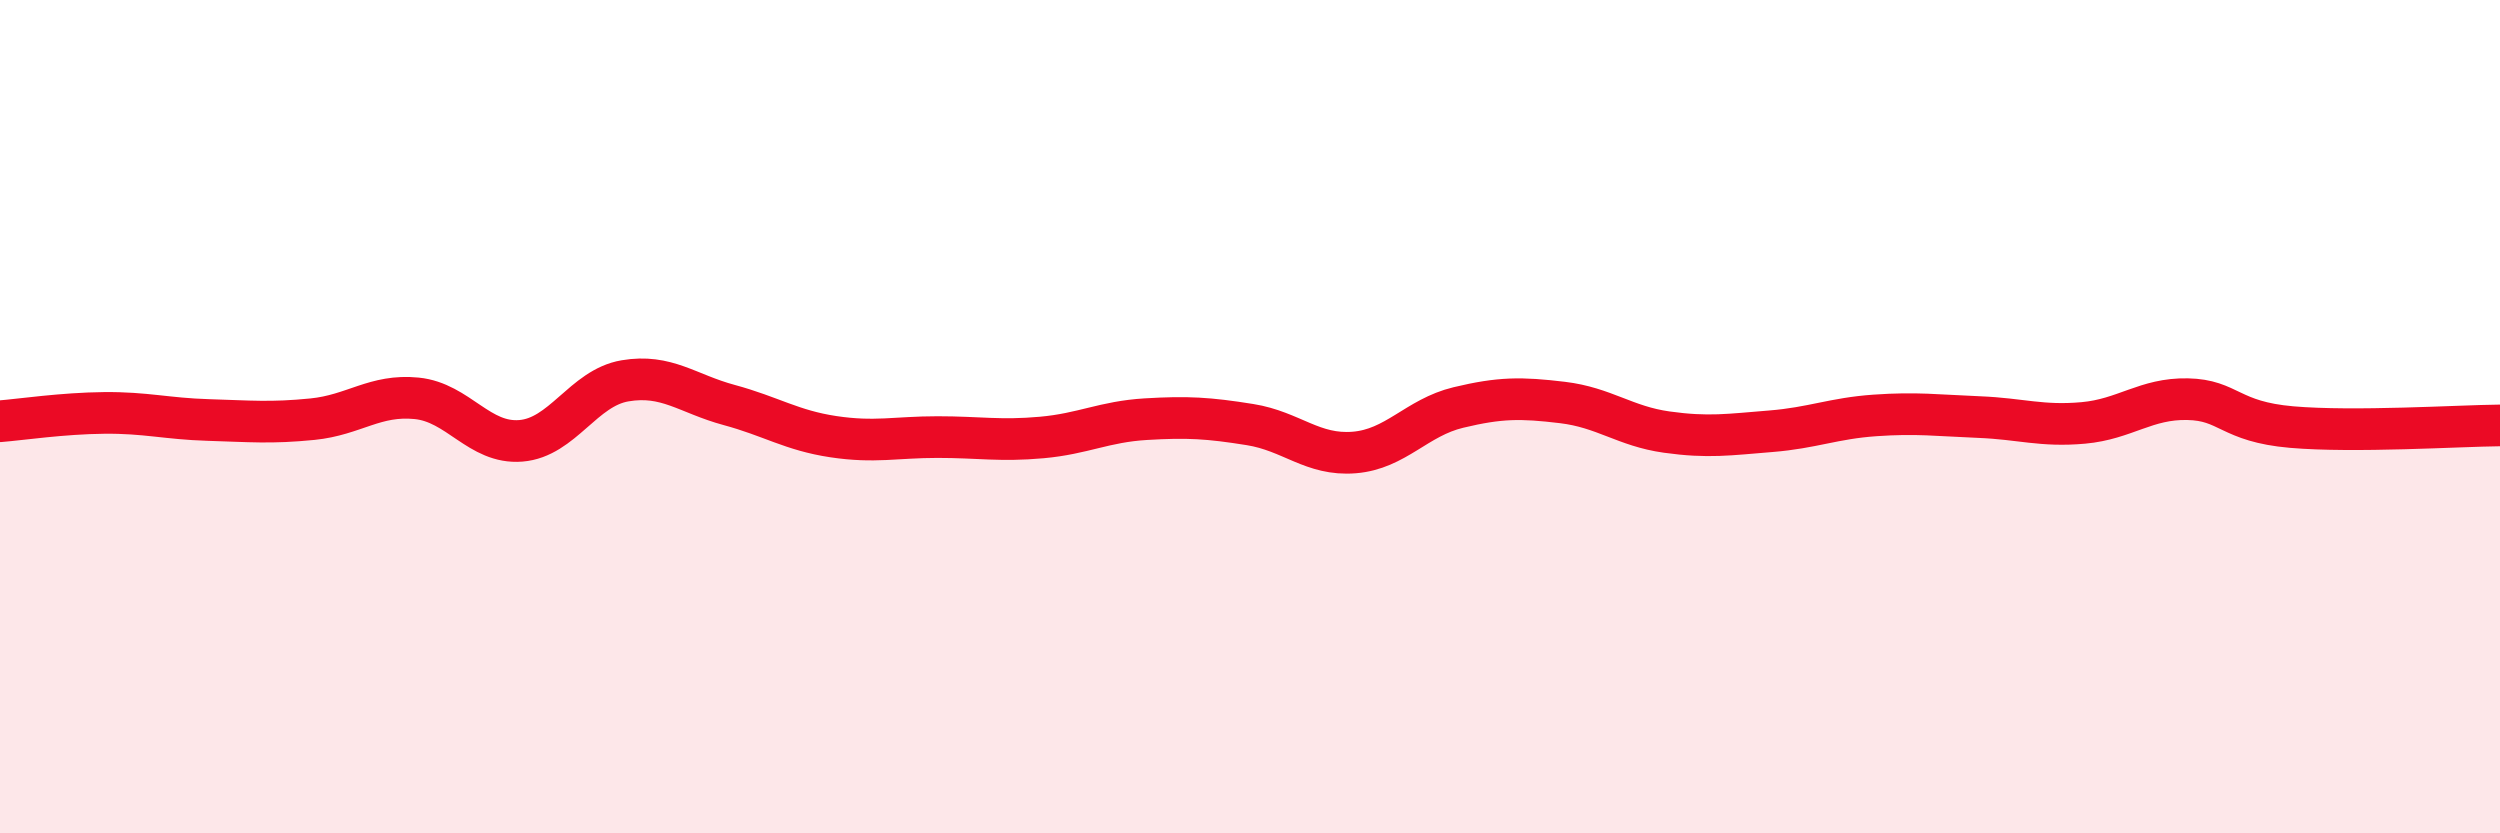
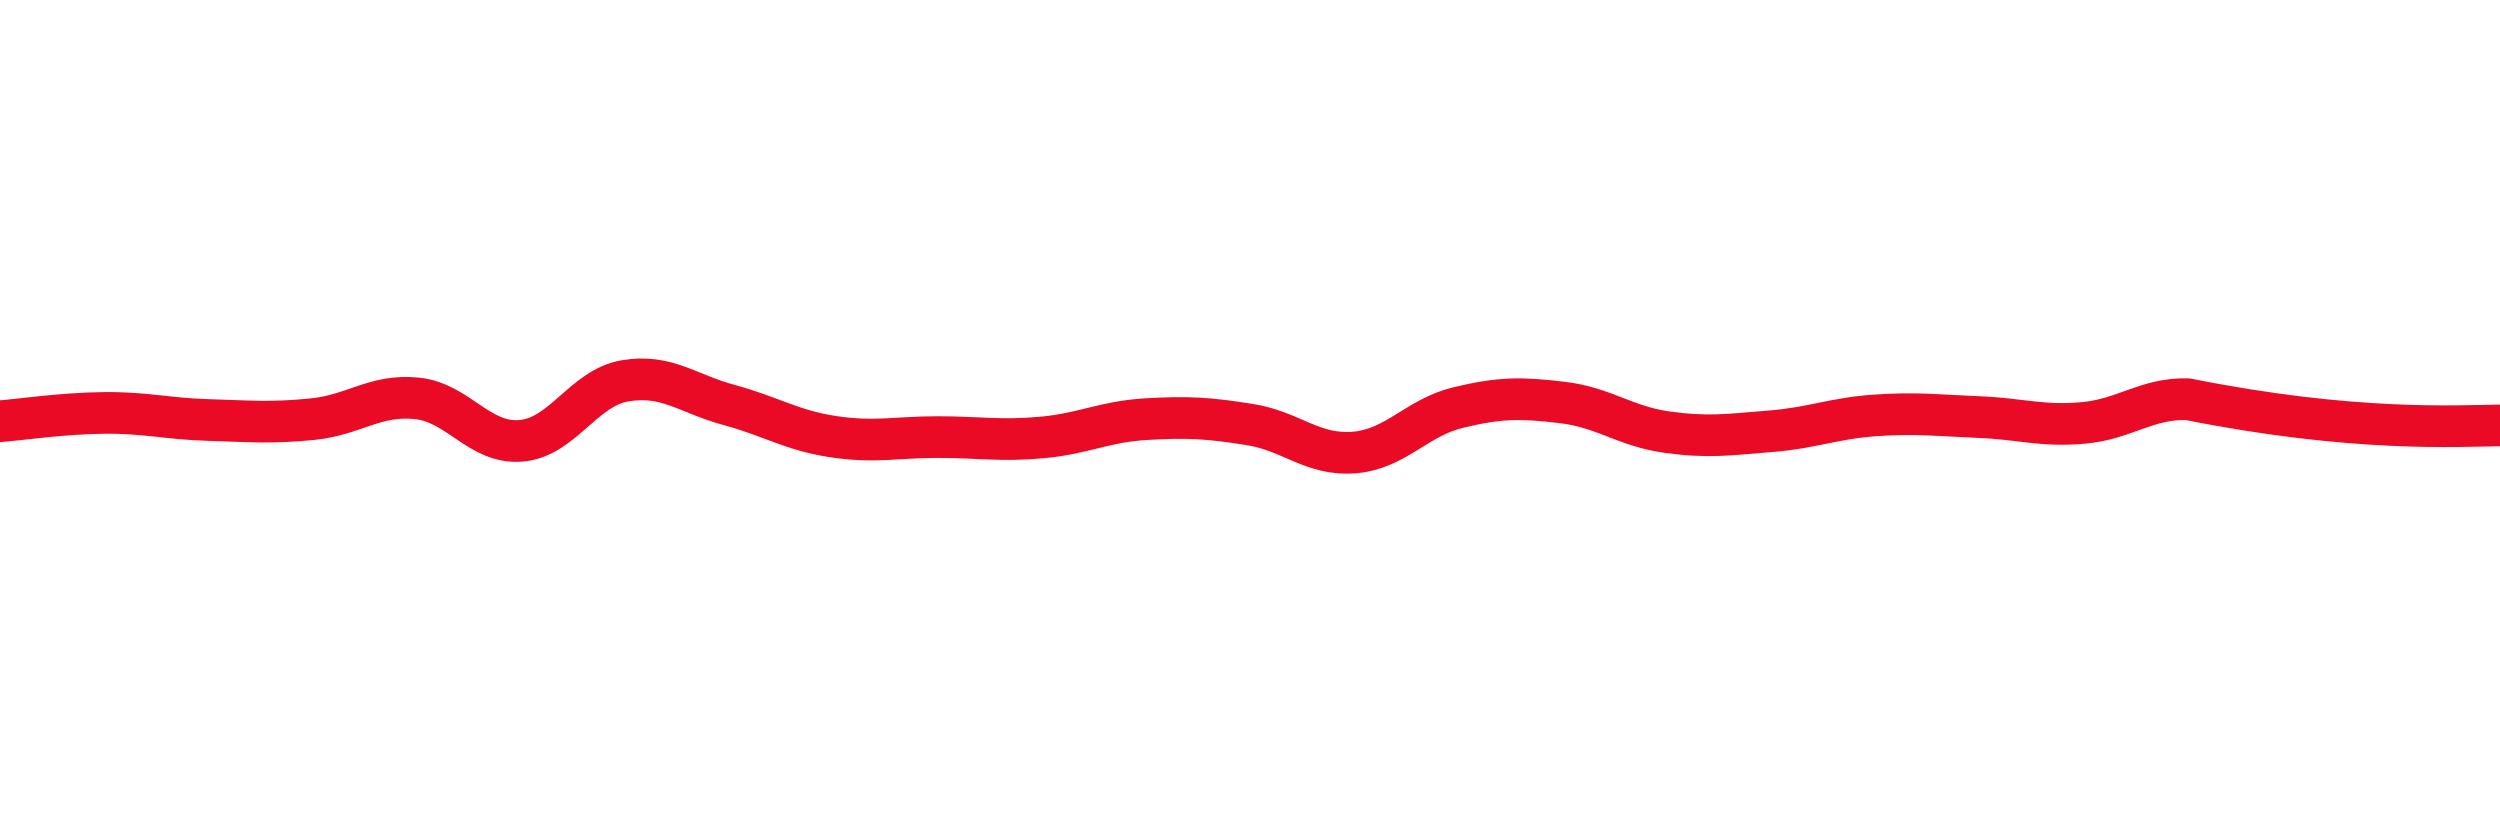
<svg xmlns="http://www.w3.org/2000/svg" width="60" height="20" viewBox="0 0 60 20">
-   <path d="M 0,10.11 C 0.5,10.07 1.5,9.92 2.5,9.91 C 3.5,9.9 4,10.05 5,10.08 C 6,10.11 6.5,10.16 7.5,10.06 C 8.5,9.96 9,9.46 10,9.56 C 11,9.66 11.5,10.66 12.5,10.58 C 13.5,10.5 14,9.31 15,9.14 C 16,8.97 16.5,9.45 17.5,9.72 C 18.5,9.99 19,10.33 20,10.48 C 21,10.63 21.5,10.49 22.5,10.49 C 23.5,10.49 24,10.59 25,10.5 C 26,10.41 26.5,10.12 27.5,10.06 C 28.5,10 29,10.03 30,10.19 C 31,10.35 31.5,10.94 32.5,10.86 C 33.5,10.78 34,10.02 35,9.78 C 36,9.54 36.5,9.54 37.5,9.66 C 38.5,9.78 39,10.23 40,10.37 C 41,10.51 41.5,10.43 42.5,10.35 C 43.5,10.27 44,10.04 45,9.97 C 46,9.9 46.5,9.97 47.5,10.01 C 48.5,10.05 49,10.24 50,10.15 C 51,10.06 51.5,9.56 52.5,9.58 C 53.5,9.6 53.5,10.12 55,10.25 C 56.5,10.38 59,10.22 60,10.21L60 20L0 20Z" fill="#EB0A25" opacity="0.1" stroke-linecap="round" stroke-linejoin="round" />
-   <path d="M 0,10.11 C 0.5,10.07 1.5,9.92 2.5,9.91 C 3.5,9.9 4,10.05 5,10.08 C 6,10.11 6.5,10.16 7.5,10.06 C 8.5,9.96 9,9.46 10,9.56 C 11,9.66 11.5,10.66 12.5,10.58 C 13.5,10.5 14,9.31 15,9.14 C 16,8.97 16.5,9.45 17.5,9.72 C 18.5,9.99 19,10.33 20,10.48 C 21,10.63 21.5,10.49 22.5,10.49 C 23.5,10.49 24,10.59 25,10.5 C 26,10.41 26.5,10.12 27.5,10.06 C 28.5,10 29,10.03 30,10.19 C 31,10.35 31.5,10.94 32.5,10.86 C 33.5,10.78 34,10.02 35,9.78 C 36,9.54 36.5,9.54 37.5,9.66 C 38.5,9.78 39,10.23 40,10.37 C 41,10.51 41.5,10.43 42.5,10.35 C 43.5,10.27 44,10.04 45,9.97 C 46,9.9 46.5,9.97 47.5,10.01 C 48.5,10.05 49,10.24 50,10.15 C 51,10.06 51.5,9.56 52.5,9.58 C 53.5,9.6 53.5,10.12 55,10.25 C 56.5,10.38 59,10.22 60,10.21" stroke="#EB0A25" stroke-width="1" fill="none" stroke-linecap="round" stroke-linejoin="round" />
+   <path d="M 0,10.11 C 0.5,10.07 1.5,9.92 2.5,9.91 C 3.5,9.9 4,10.05 5,10.08 C 6,10.11 6.5,10.16 7.5,10.06 C 8.5,9.96 9,9.46 10,9.56 C 11,9.66 11.5,10.66 12.5,10.58 C 13.5,10.5 14,9.31 15,9.14 C 16,8.97 16.5,9.45 17.5,9.72 C 18.5,9.99 19,10.33 20,10.48 C 21,10.63 21.5,10.49 22.5,10.49 C 23.5,10.49 24,10.59 25,10.5 C 26,10.41 26.5,10.12 27.5,10.06 C 28.5,10 29,10.03 30,10.19 C 31,10.35 31.5,10.94 32.5,10.86 C 33.5,10.78 34,10.02 35,9.78 C 36,9.54 36.5,9.54 37.5,9.66 C 38.5,9.78 39,10.23 40,10.37 C 41,10.51 41.5,10.43 42.5,10.35 C 43.5,10.27 44,10.04 45,9.97 C 46,9.9 46.5,9.97 47.5,10.01 C 48.5,10.05 49,10.24 50,10.15 C 51,10.06 51.5,9.56 52.5,9.58 C 56.5,10.38 59,10.22 60,10.21" stroke="#EB0A25" stroke-width="1" fill="none" stroke-linecap="round" stroke-linejoin="round" />
</svg>